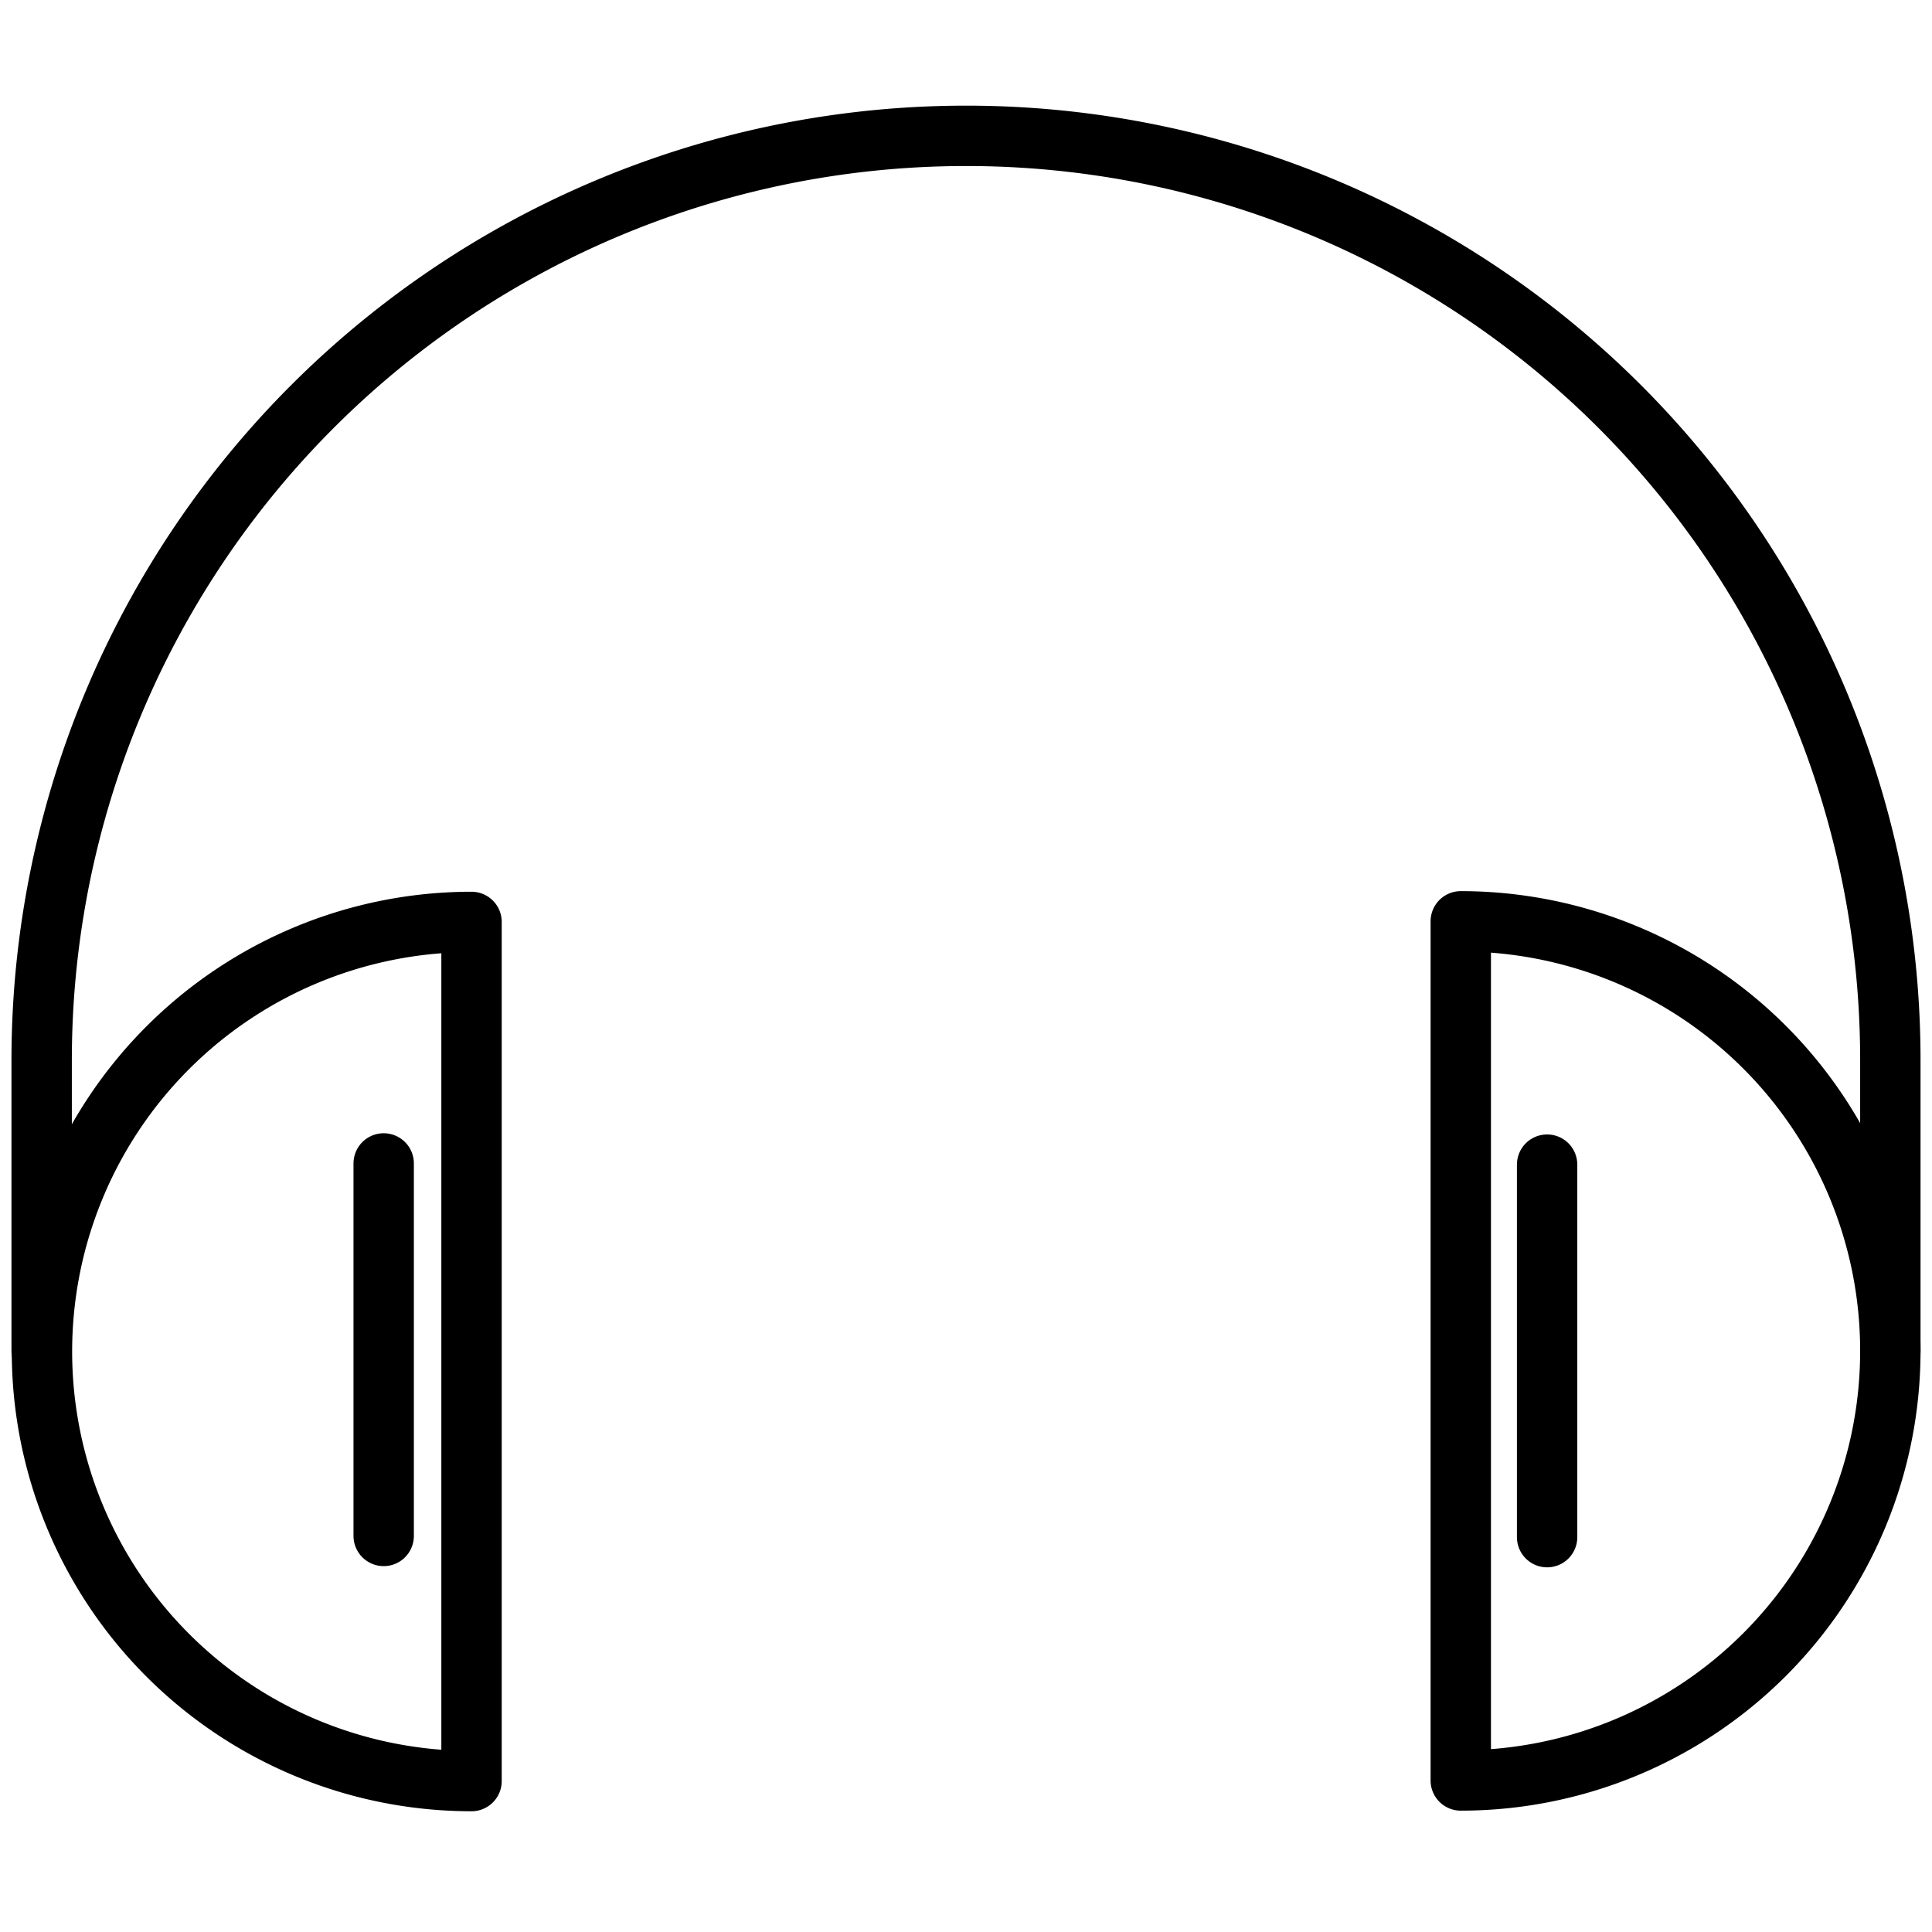
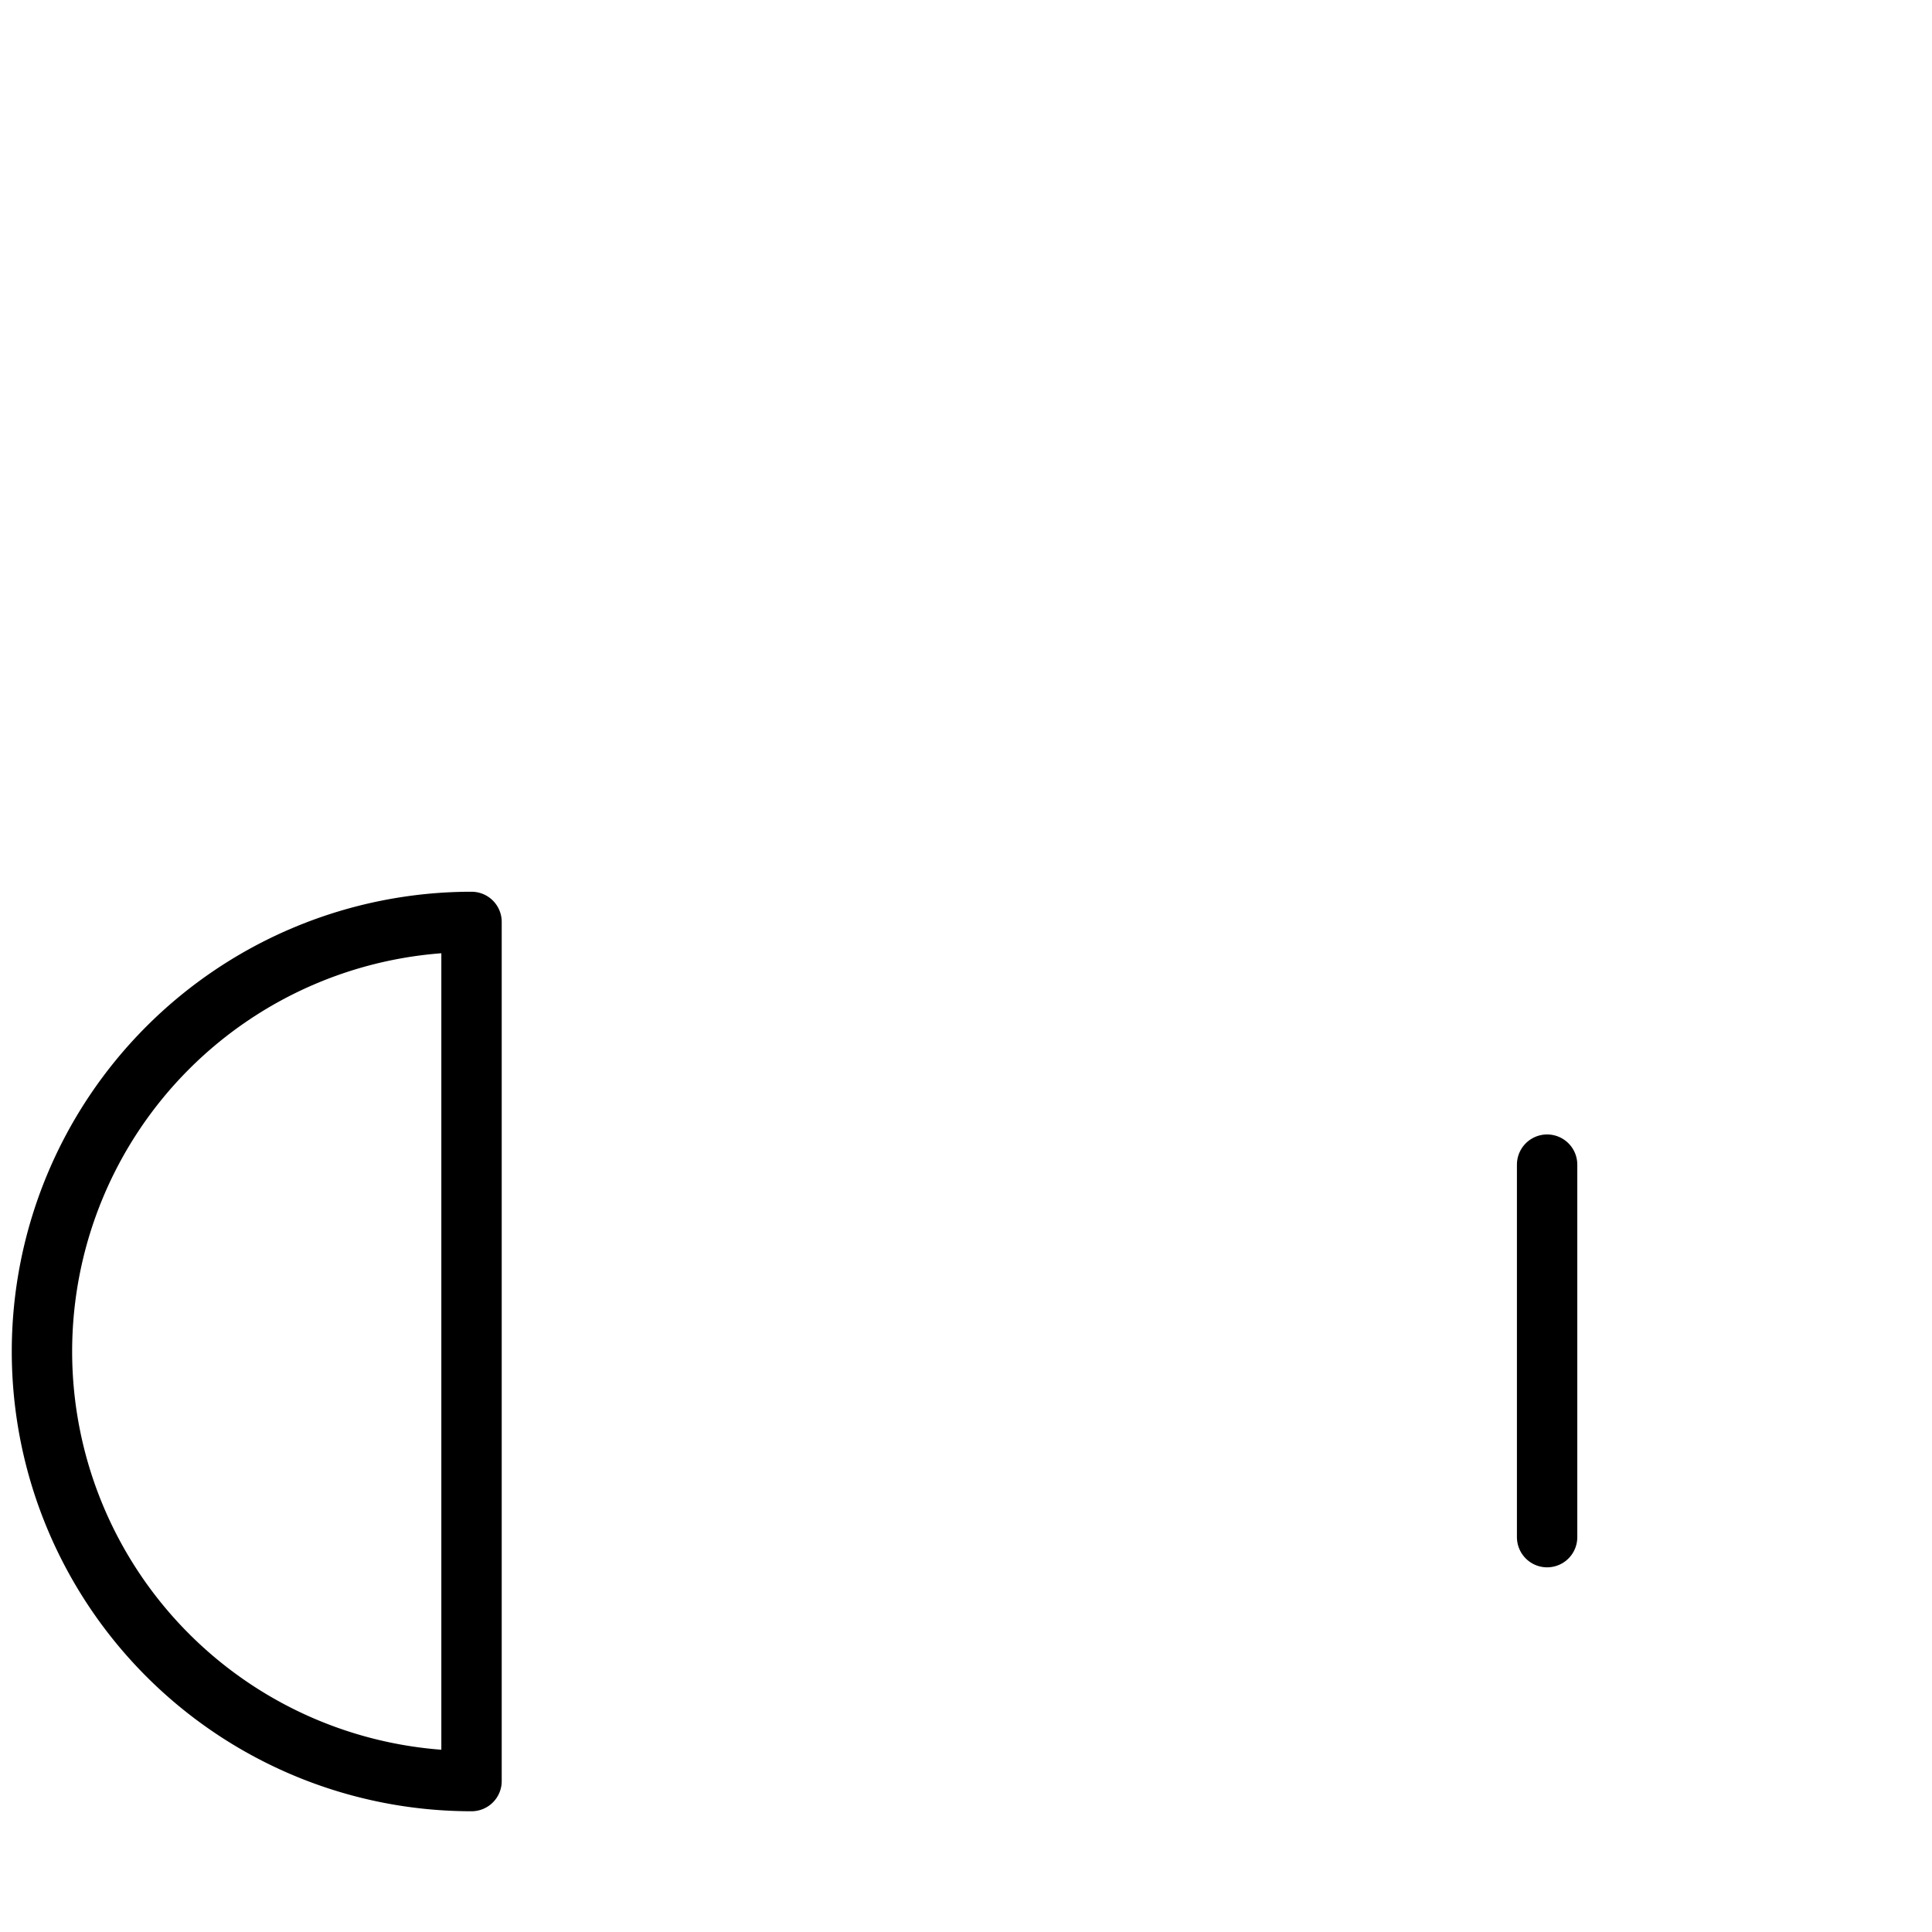
<svg xmlns="http://www.w3.org/2000/svg" width="800px" height="800px" viewBox="0 0 64 64">
  <defs>
    <style>.cls-1{fill:none;stroke:#000000;stroke-linecap:round;stroke-linejoin:round;stroke-width:2px;}</style>
  </defs>
  <title />
  <g data-name="Layer 46" id="Layer_46">
    <path class="cls-1" d="M15.62,59a14.23,14.23,0,1,1,0-28.46Z" />
-     <path class="cls-1" d="M48.39,30.52a14.23,14.23,0,0,1,0,28.46Z" />
-     <path class="cls-1" d="M1.38,44.75V35.12A30.62,30.62,0,0,1,32,4.5h0A30.61,30.61,0,0,1,62.62,35.12v9.63" />
-     <line class="cls-1" x1="12.71" x2="12.71" y1="38.54" y2="50.88" />
    <line class="cls-1" x1="51.25" x2="51.25" y1="38.58" y2="50.92" />
  </g>
</svg>